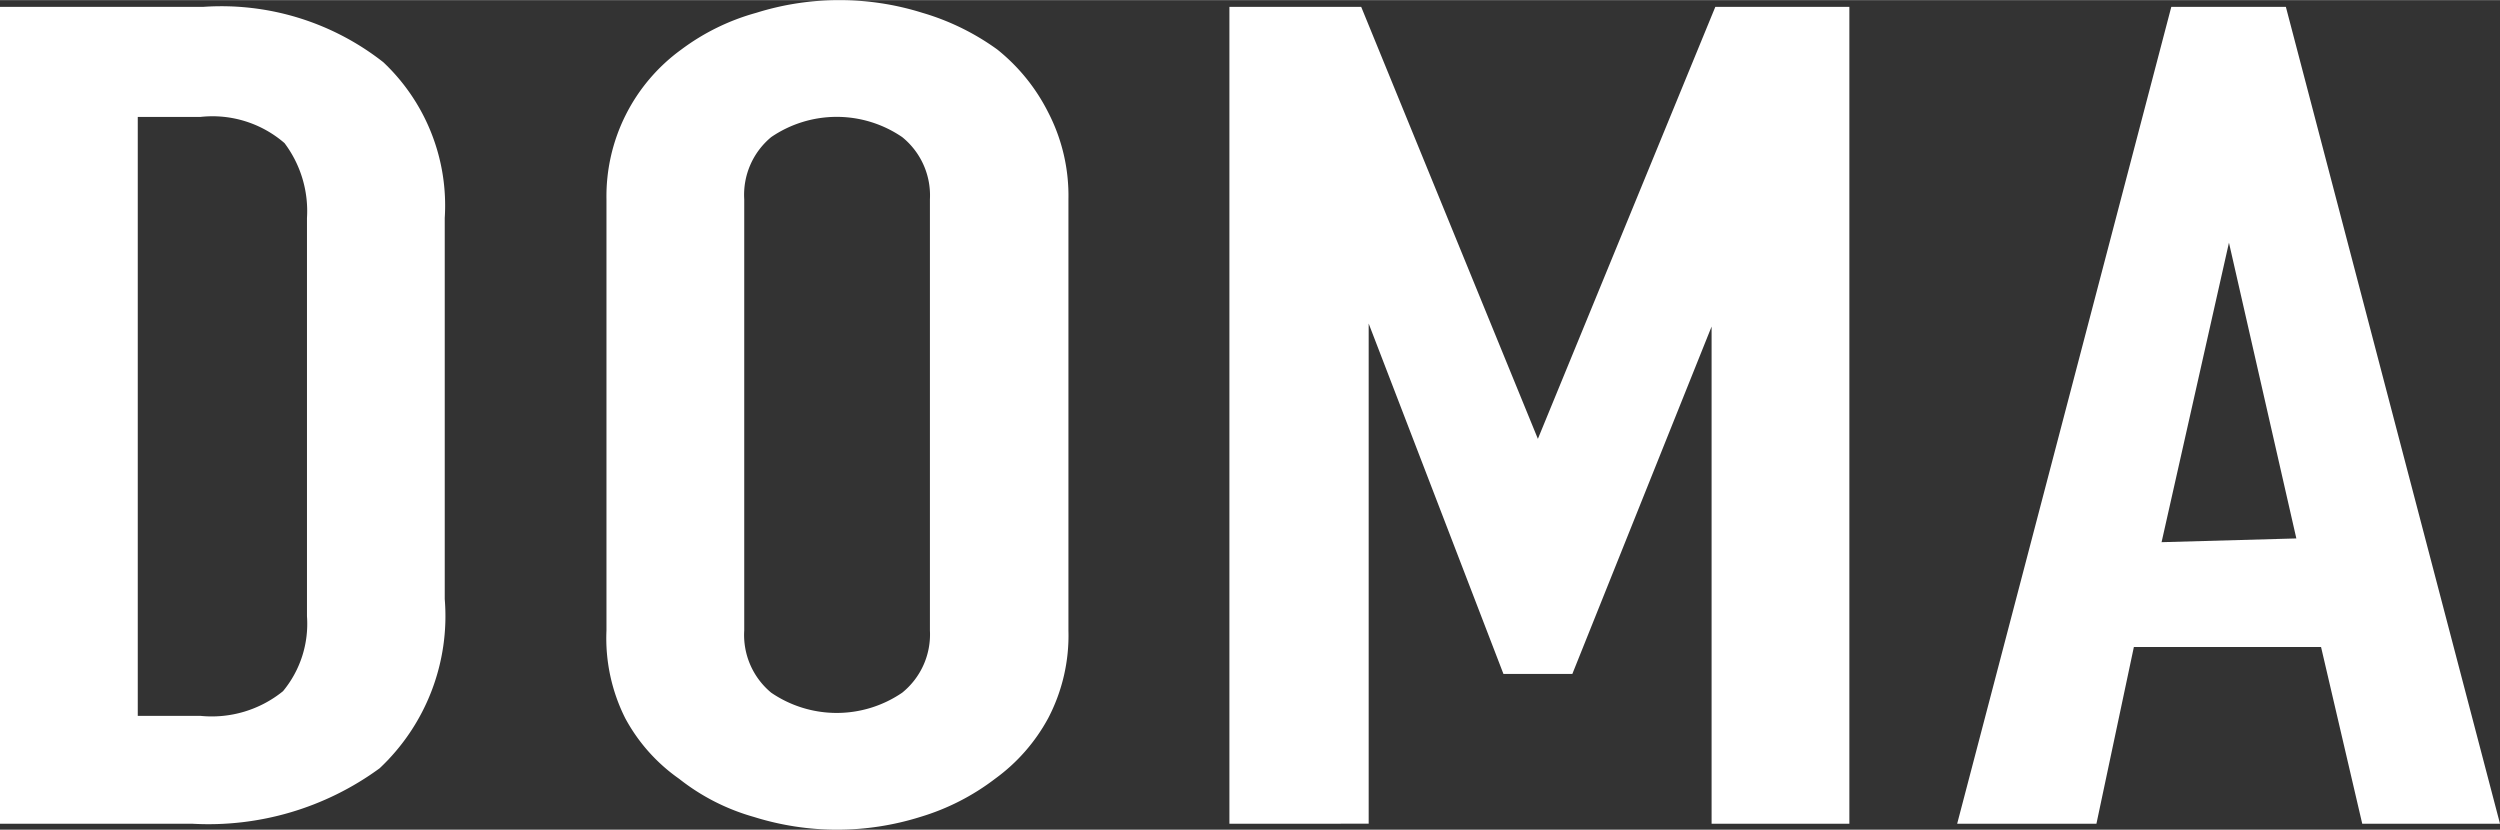
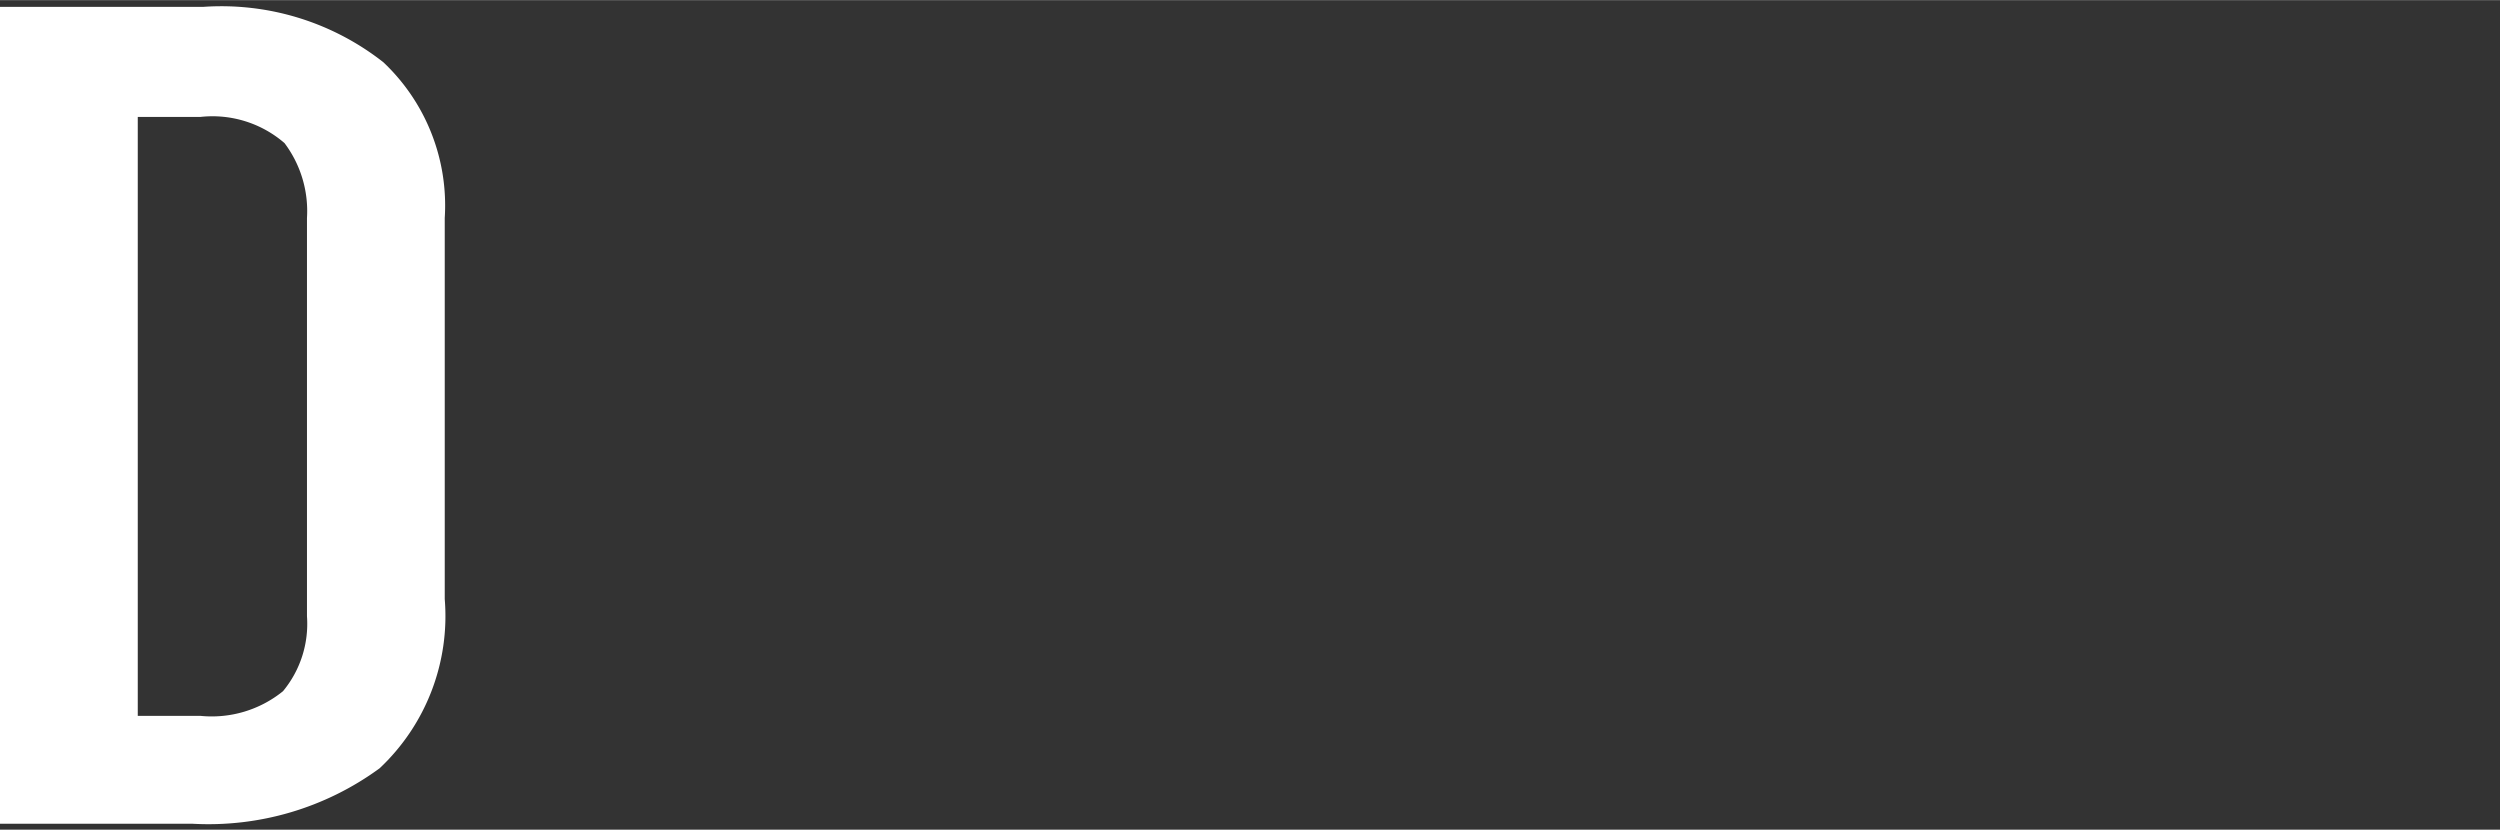
<svg xmlns="http://www.w3.org/2000/svg" height="3.91mm" viewBox="0 0 33.39 11.08" width="11.78mm">
  <rect x="0" y="0" width="33.39" height="11.08" fill="#333333" stroke="none" />
  <g fill="#fff">
    <path d="m0 11v-10.91h2.72a3.5 3.5 0 0 1 2.4.74 2.63 2.63 0 0 1 .82 2.08v5.09a2.79 2.79 0 0 1 -.87 2.26 3.87 3.87 0 0 1 -2.51.74zm1.84-9.44v8h.84a1.51 1.51 0 0 0 1.1-.33 1.41 1.41 0 0 0 .32-1v-5.32a1.51 1.51 0 0 0 -.3-1 1.47 1.47 0 0 0 -1.12-.35z" />
-     <path d="m8.1 2.66a2.42 2.42 0 0 1 1-2 3 3 0 0 1 1-.49 3.71 3.71 0 0 1 2.22 0 3.27 3.27 0 0 1 1 .49 2.53 2.53 0 0 1 .68.84 2.42 2.42 0 0 1 .27 1.16v5.76a2.38 2.38 0 0 1 -.27 1.17 2.42 2.42 0 0 1 -.71.81 3.11 3.11 0 0 1 -1 .51 3.71 3.71 0 0 1 -2.22 0 2.86 2.86 0 0 1 -1-.51 2.34 2.34 0 0 1 -.72-.81 2.38 2.38 0 0 1 -.25-1.17zm1.84 5.76a1 1 0 0 0 .36.83 1.55 1.55 0 0 0 1.75 0 1 1 0 0 0 .37-.83v-5.76a1 1 0 0 0 -.37-.83 1.55 1.55 0 0 0 -1.75 0 1 1 0 0 0 -.36.83z" />
-     <path d="m16.42 11v-10.91h1.76l2.36 5.77 2.37-5.77h1.79v10.91h-1.84v-6.64l-1.86 4.64h-.92l-1.8-4.68v6.68z" />
-     <path d="m26.14 11 2.86-10.91h1.53l2.86 10.91h-1.84l-.55-2.36h-2.5l-.5 2.36zm4.53-3.81-.9-3.95-.9 4z" />
  </g>
</svg>